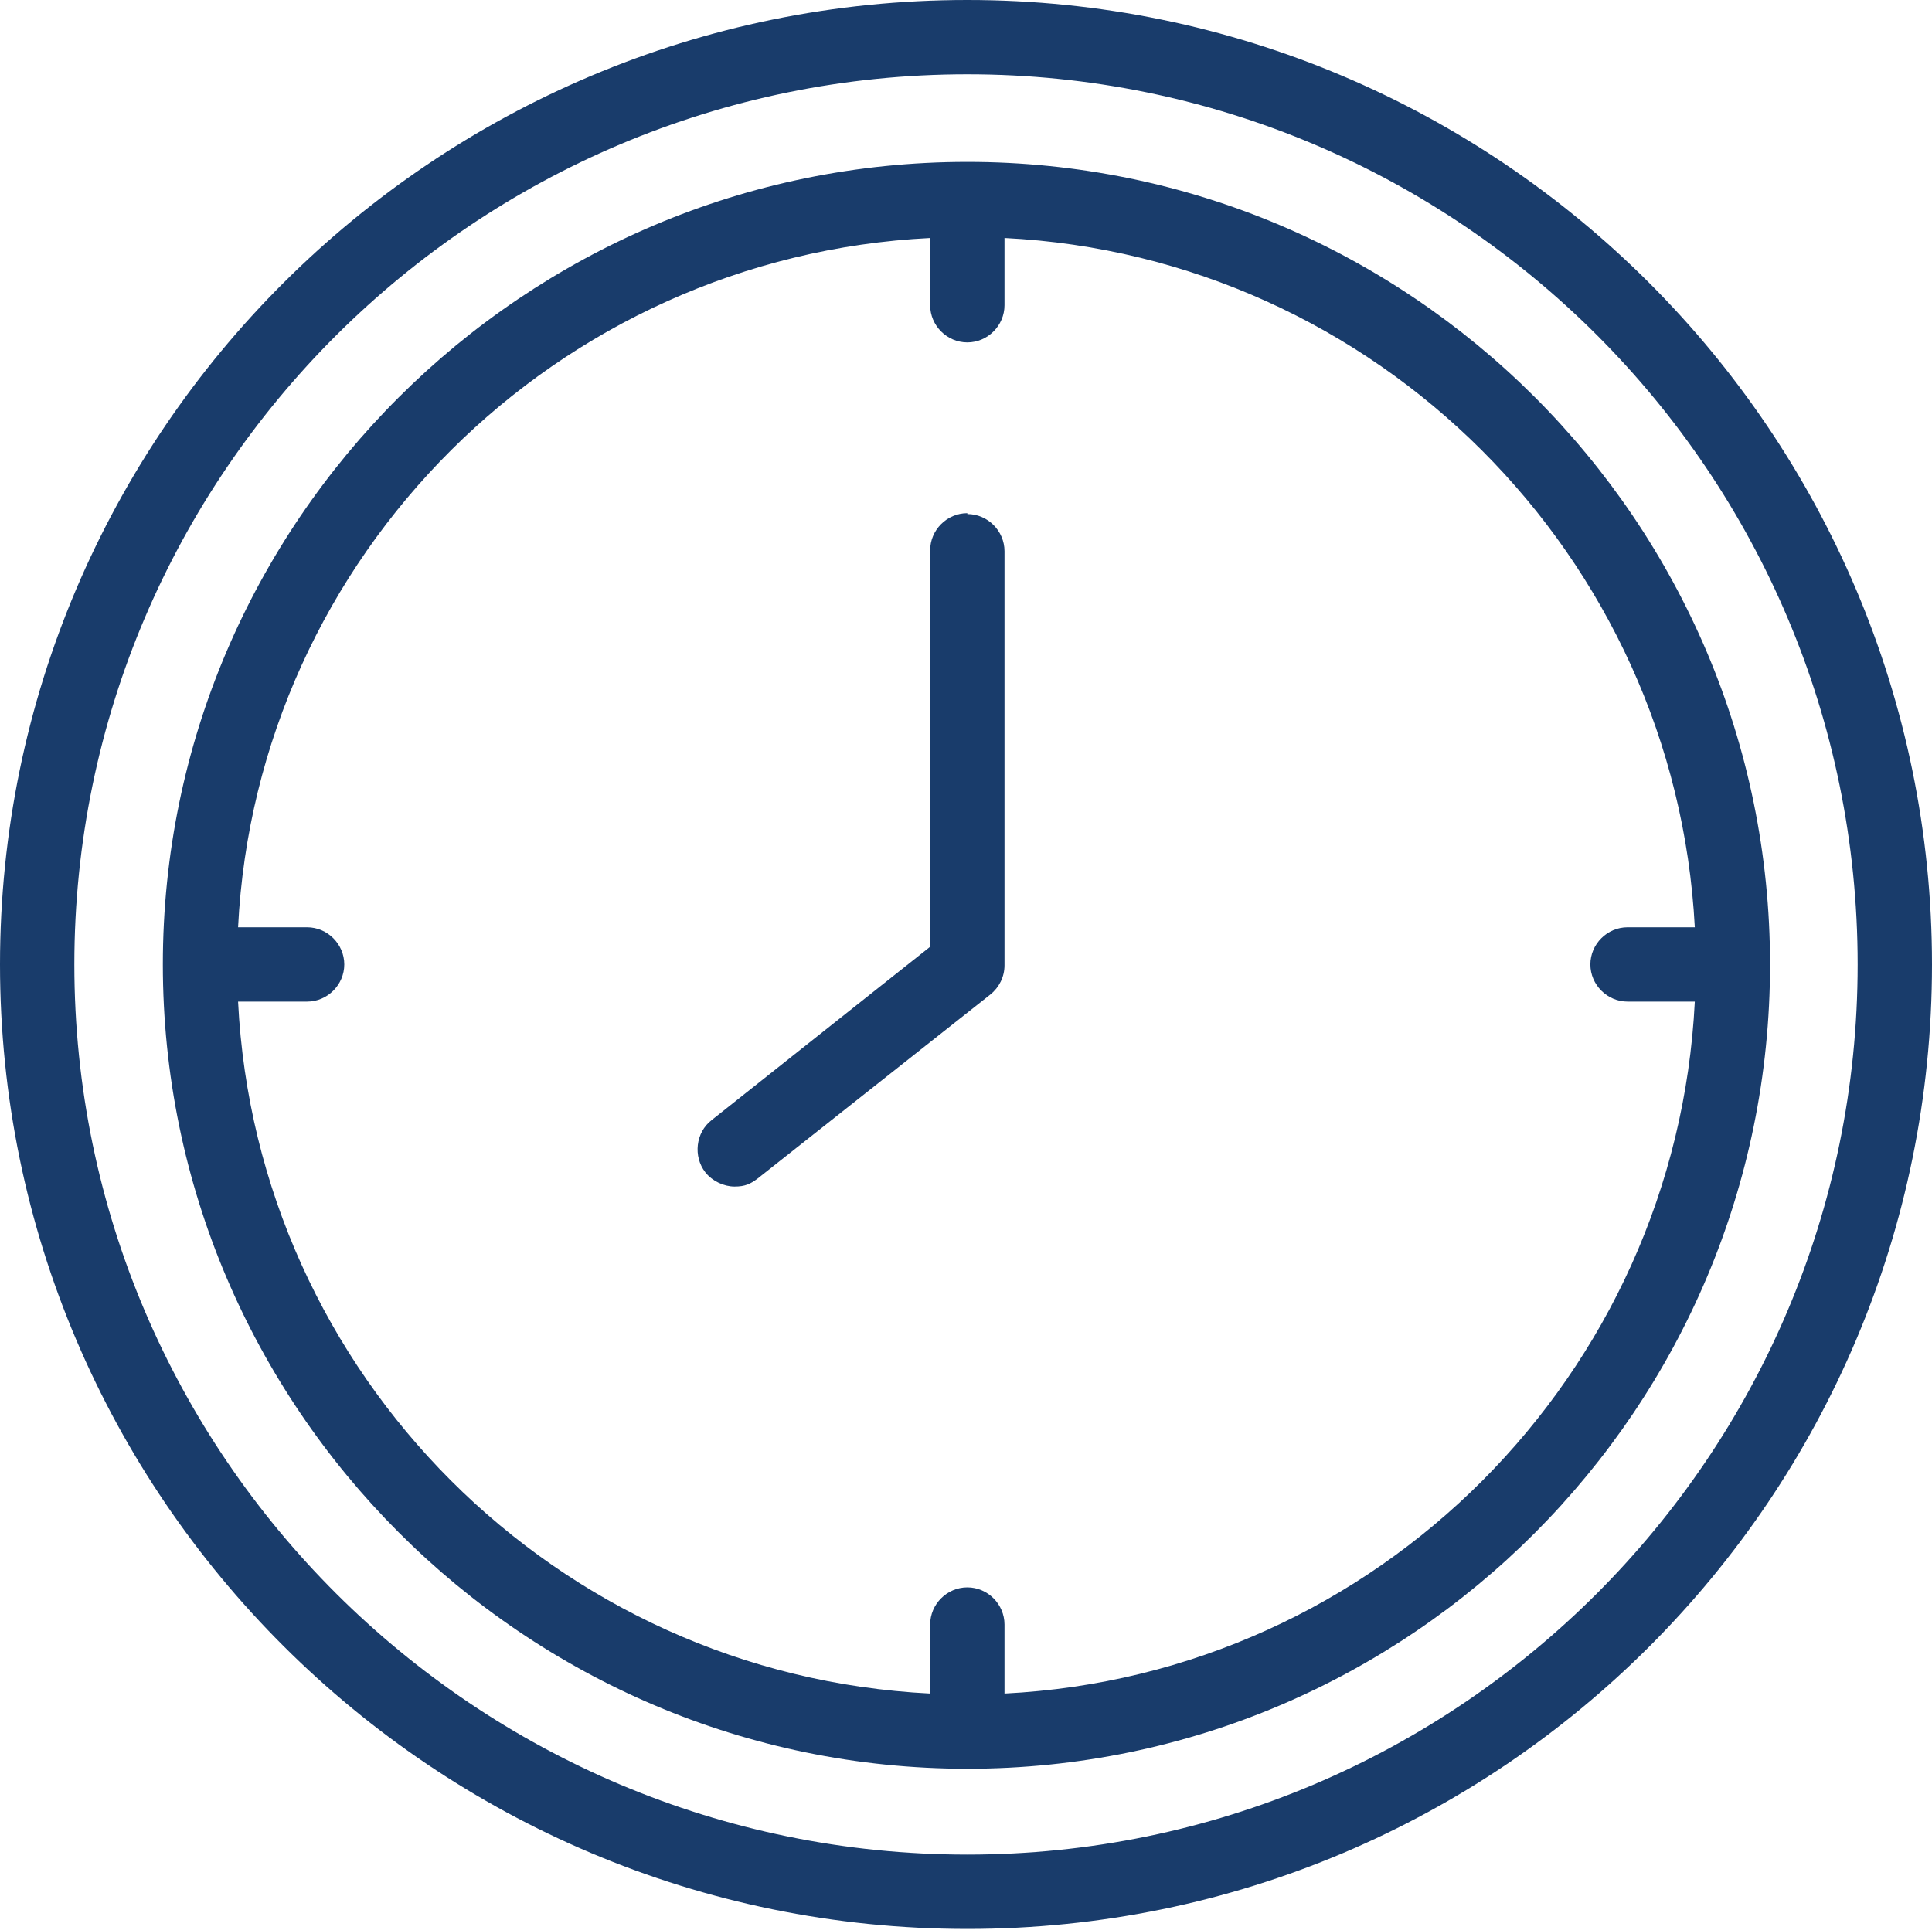
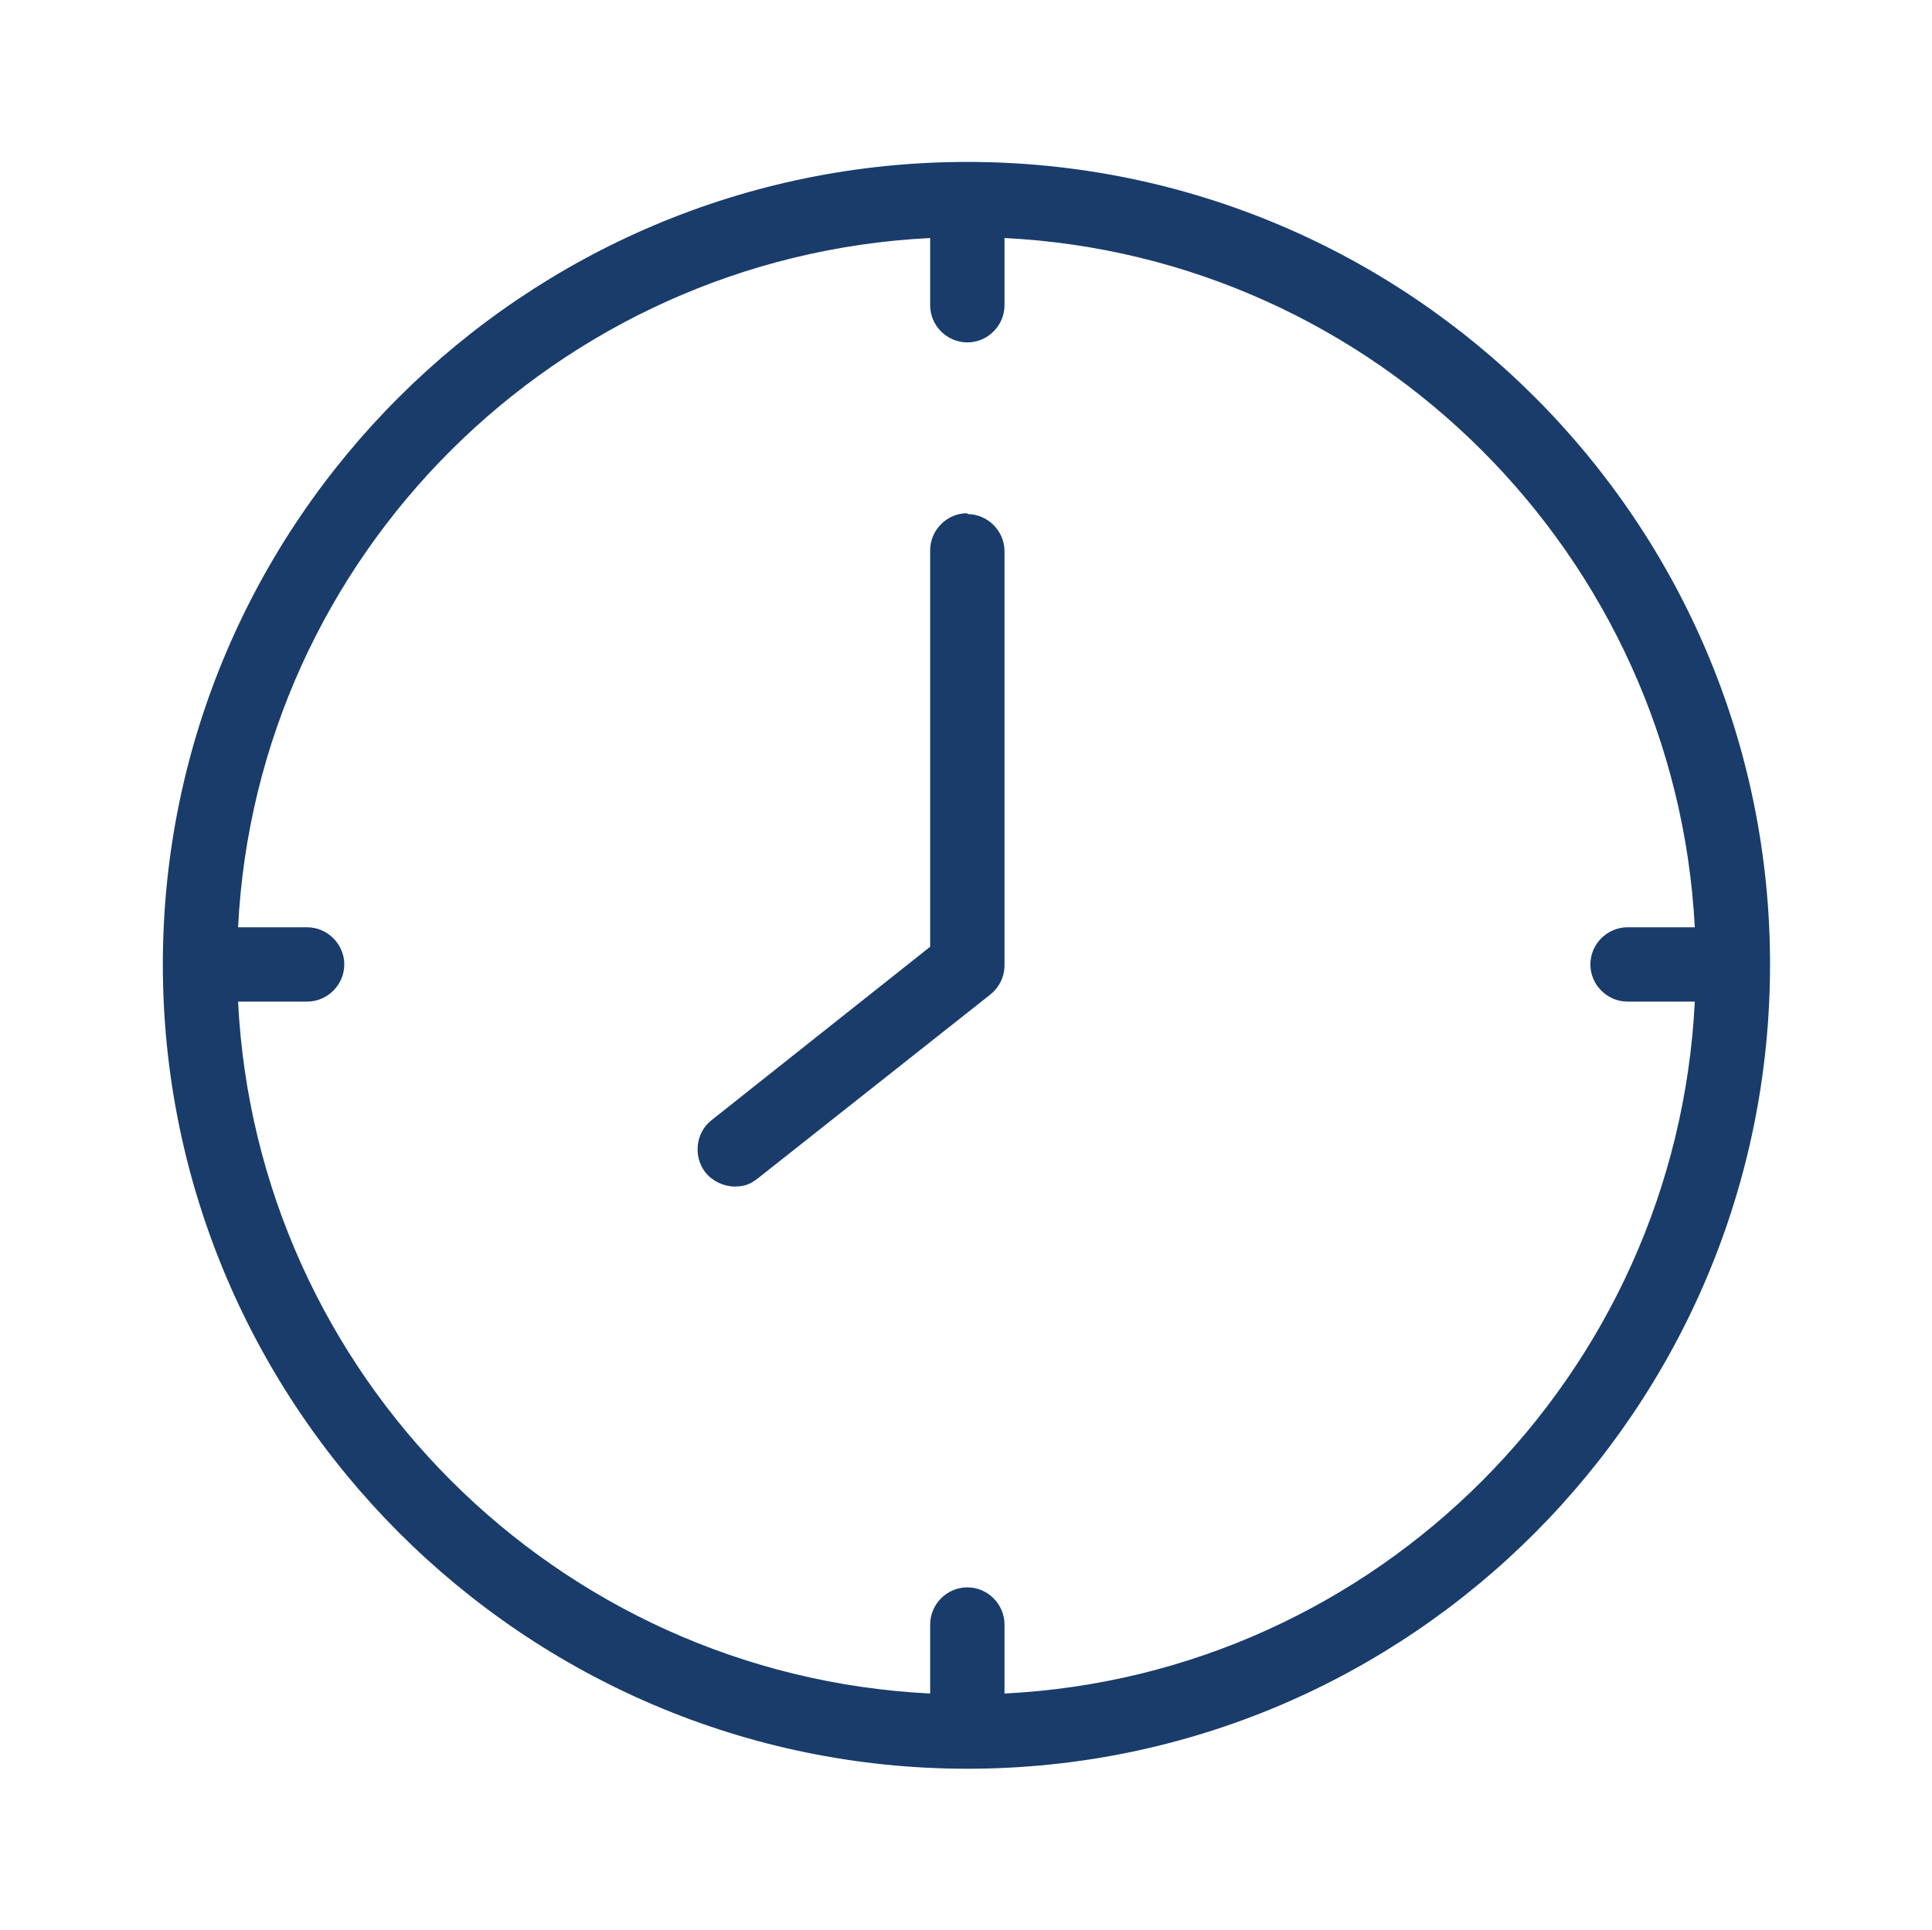
<svg xmlns="http://www.w3.org/2000/svg" id="Laag_1" version="1.1" viewBox="0 0 218.3 218.1">
  <defs>
    <style>
      .st0 {
        fill: #193c6b;
      }
    </style>
  </defs>
-   <path class="st0" d="M109.3,0C49,0,0,48.9,0,109s49,109,109.3,109,109-48.9,109-109S169.4,0,109.3,0ZM109.3,209.6c-55.6,0-100.9-45.1-100.9-100.6S53.7,8.4,109.3,8.4s100.6,45.1,100.6,100.6-45.1,100.6-100.6,100.6Z" />
  <path class="st0" d="M109.3,18.3c-50.1,0-90.9,40.7-90.9,90.7s40.8,90.9,90.9,90.9,90.7-40.8,90.7-90.9S159.3,18.3,109.3,18.3ZM113.5,191.4v-7.8c0-2.3-1.9-4.2-4.2-4.2s-4.2,1.9-4.2,4.2v7.8c-42.2-2.1-76.1-36-78.2-78.2h7.8c2.3,0,4.2-1.9,4.2-4.2s-1.9-4.2-4.2-4.2h-7.8C29,62.8,62.9,29,105.1,26.9v7.6c0,2.3,1.9,4.2,4.2,4.2s4.2-1.9,4.2-4.2v-7.6c42,2.1,75.8,35.9,78,77.9h-7.6c-2.3,0-4.2,1.9-4.2,4.2s1.9,4.2,4.2,4.2h7.6c-2.1,42.2-35.9,76.1-78,78.2Z" />
  <path class="st0" d="M109.3,58c-2.3,0-4.2,1.9-4.2,4.2v44.8l-24.7,19.6c-1.8,1.4-2.1,4.1-.7,5.9.8,1,2.1,1.6,3.3,1.6s1.8-.3,2.6-.9l26.3-20.8c1-.8,1.6-2,1.6-3.3v-46.8c0-2.3-1.9-4.2-4.2-4.2Z" />
</svg>